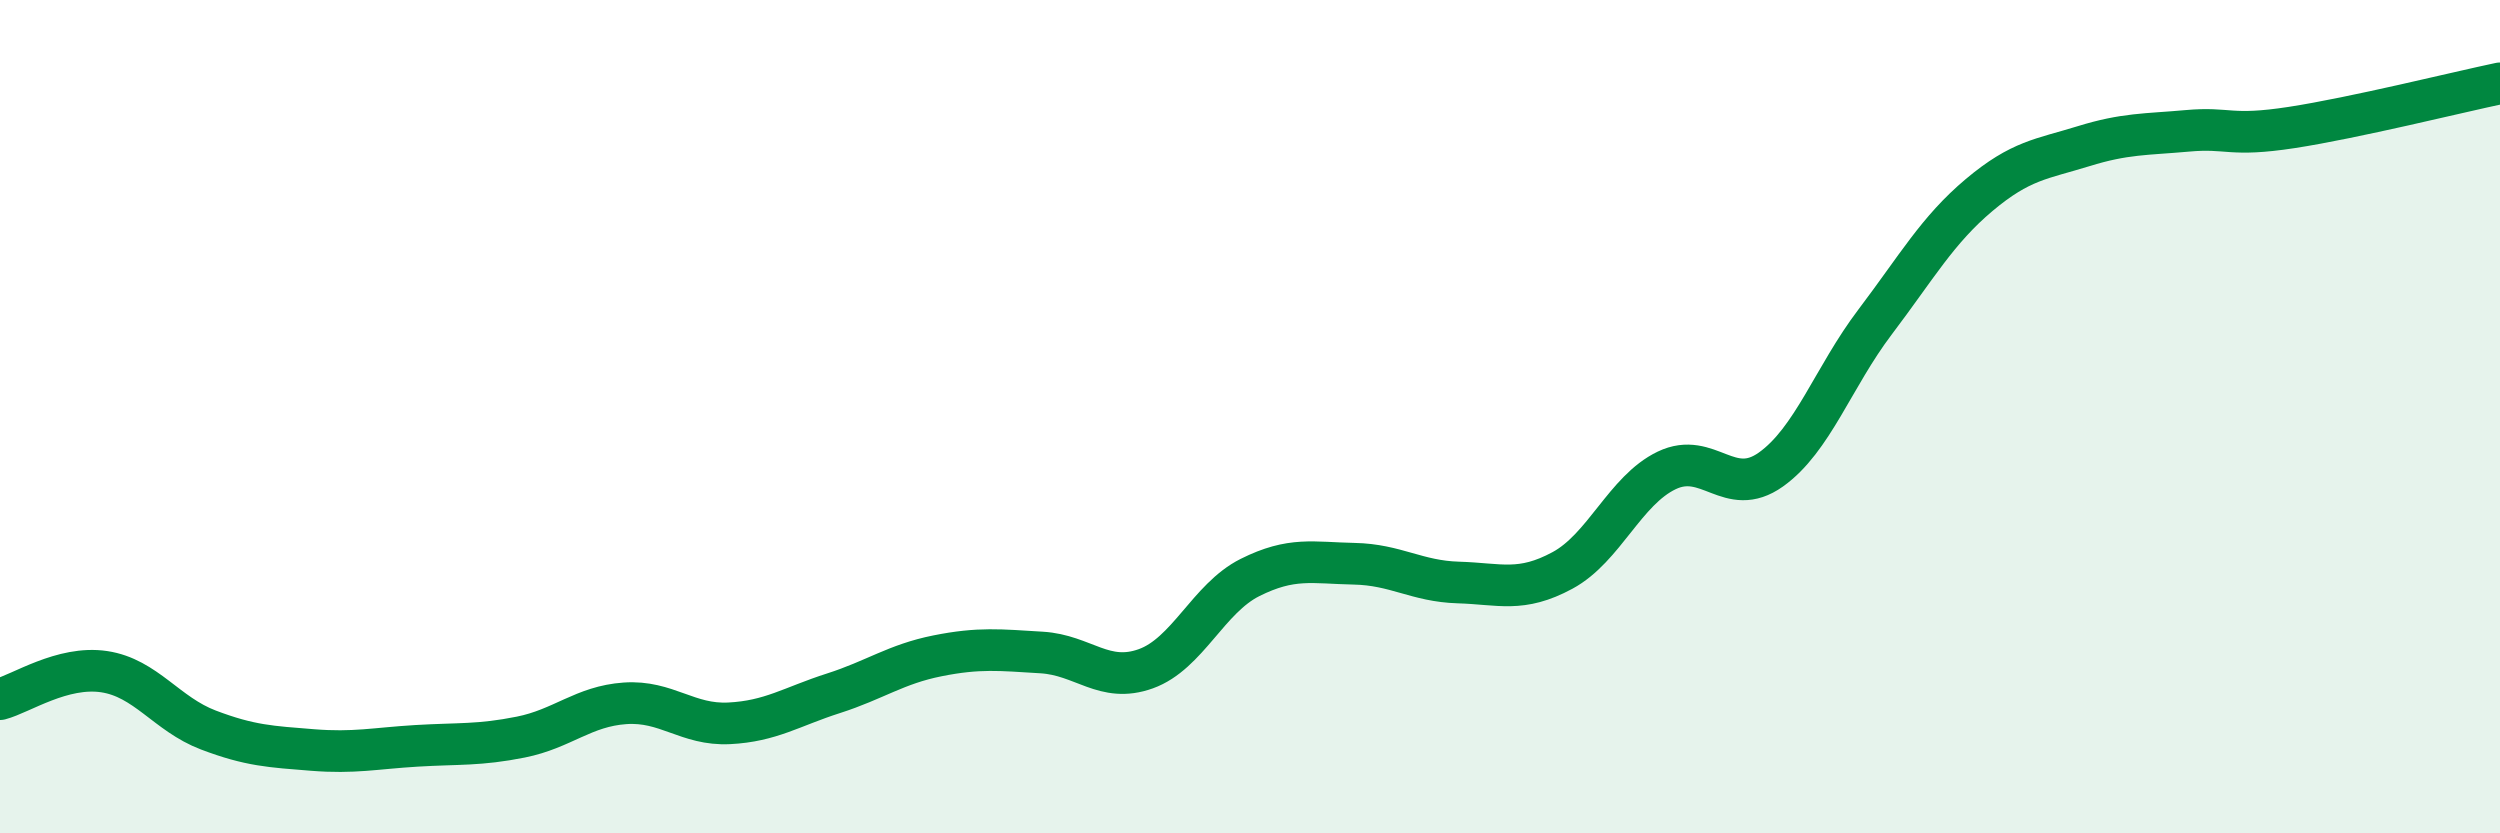
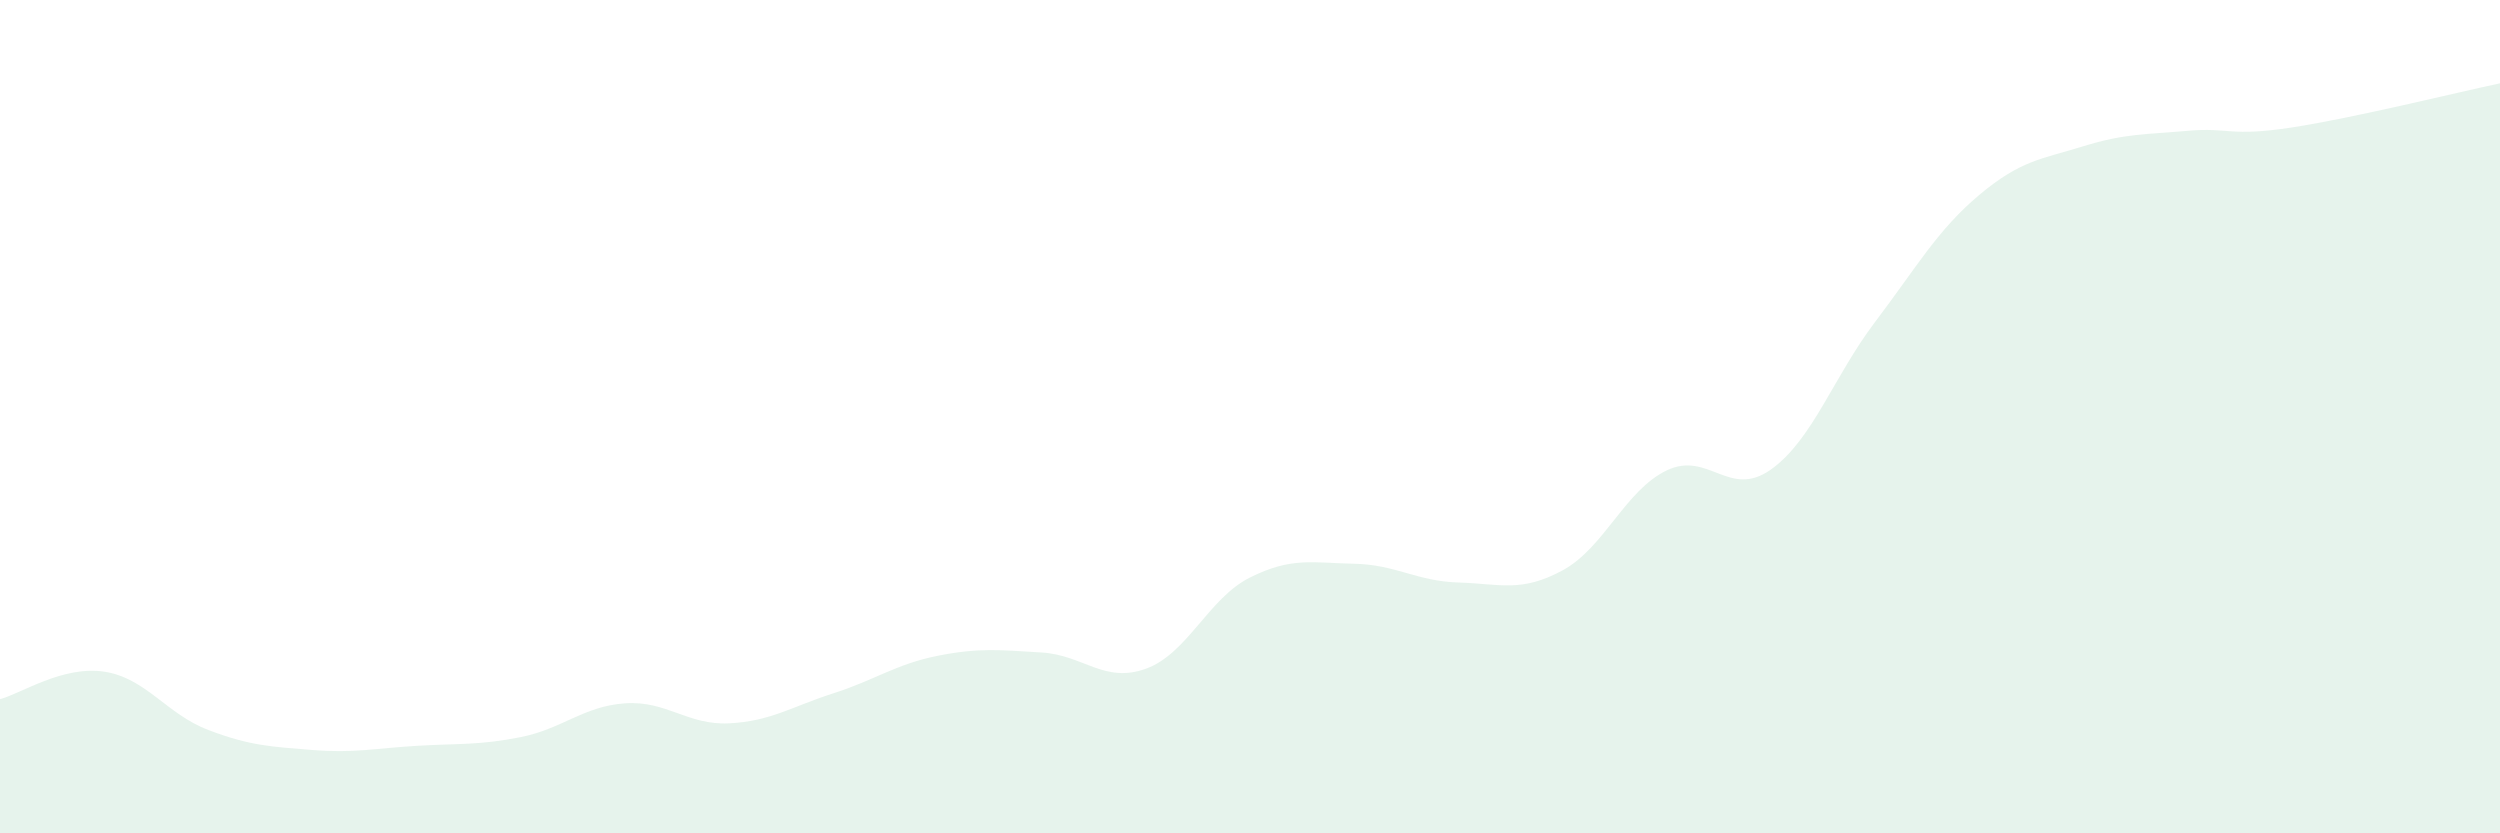
<svg xmlns="http://www.w3.org/2000/svg" width="60" height="20" viewBox="0 0 60 20">
  <path d="M 0,16.78 C 0.5,16.65 1.5,15.97 2.5,16.12 C 3.5,16.27 4,17.14 5,17.52 C 6,17.9 6.5,17.92 7.5,18 C 8.5,18.08 9,17.96 10,17.9 C 11,17.84 11.5,17.89 12.5,17.69 C 13.5,17.49 14,16.95 15,16.88 C 16,16.81 16.5,17.41 17.5,17.36 C 18.5,17.31 19,16.96 20,16.64 C 21,16.32 21.5,15.94 22.5,15.74 C 23.5,15.54 24,15.6 25,15.66 C 26,15.72 26.5,16.41 27.5,16.05 C 28.5,15.69 29,14.36 30,13.86 C 31,13.36 31.5,13.51 32.5,13.53 C 33.5,13.55 34,13.95 35,13.98 C 36,14.01 36.5,14.23 37.5,13.69 C 38.5,13.15 39,11.77 40,11.29 C 41,10.81 41.5,11.98 42.5,11.27 C 43.5,10.56 44,9.05 45,7.73 C 46,6.41 46.5,5.52 47.5,4.68 C 48.5,3.84 49,3.82 50,3.51 C 51,3.2 51.5,3.23 52.5,3.14 C 53.5,3.05 53.5,3.29 55,3.06 C 56.5,2.83 59,2.21 60,2L60 20L0 20Z" fill="#008740" opacity="0.1" stroke-linecap="round" stroke-linejoin="round" />
-   <path d="M 0,16.78 C 0.5,16.65 1.5,15.97 2.5,16.12 C 3.5,16.27 4,17.14 5,17.52 C 6,17.9 6.5,17.92 7.5,18 C 8.5,18.08 9,17.96 10,17.9 C 11,17.84 11.5,17.89 12.5,17.69 C 13.5,17.49 14,16.95 15,16.88 C 16,16.81 16.5,17.41 17.5,17.36 C 18.5,17.31 19,16.96 20,16.64 C 21,16.32 21.5,15.94 22.5,15.74 C 23.5,15.54 24,15.6 25,15.66 C 26,15.72 26.5,16.41 27.5,16.05 C 28.5,15.69 29,14.36 30,13.86 C 31,13.36 31.5,13.51 32.5,13.53 C 33.5,13.55 34,13.95 35,13.98 C 36,14.01 36.5,14.23 37.5,13.69 C 38.5,13.15 39,11.77 40,11.29 C 41,10.81 41.5,11.98 42.5,11.27 C 43.5,10.56 44,9.05 45,7.73 C 46,6.41 46.5,5.52 47.5,4.68 C 48.5,3.84 49,3.82 50,3.51 C 51,3.2 51.5,3.23 52.5,3.14 C 53.5,3.05 53.5,3.29 55,3.06 C 56.5,2.83 59,2.21 60,2" stroke="#008740" stroke-width="1" fill="none" stroke-linecap="round" stroke-linejoin="round" />
</svg>